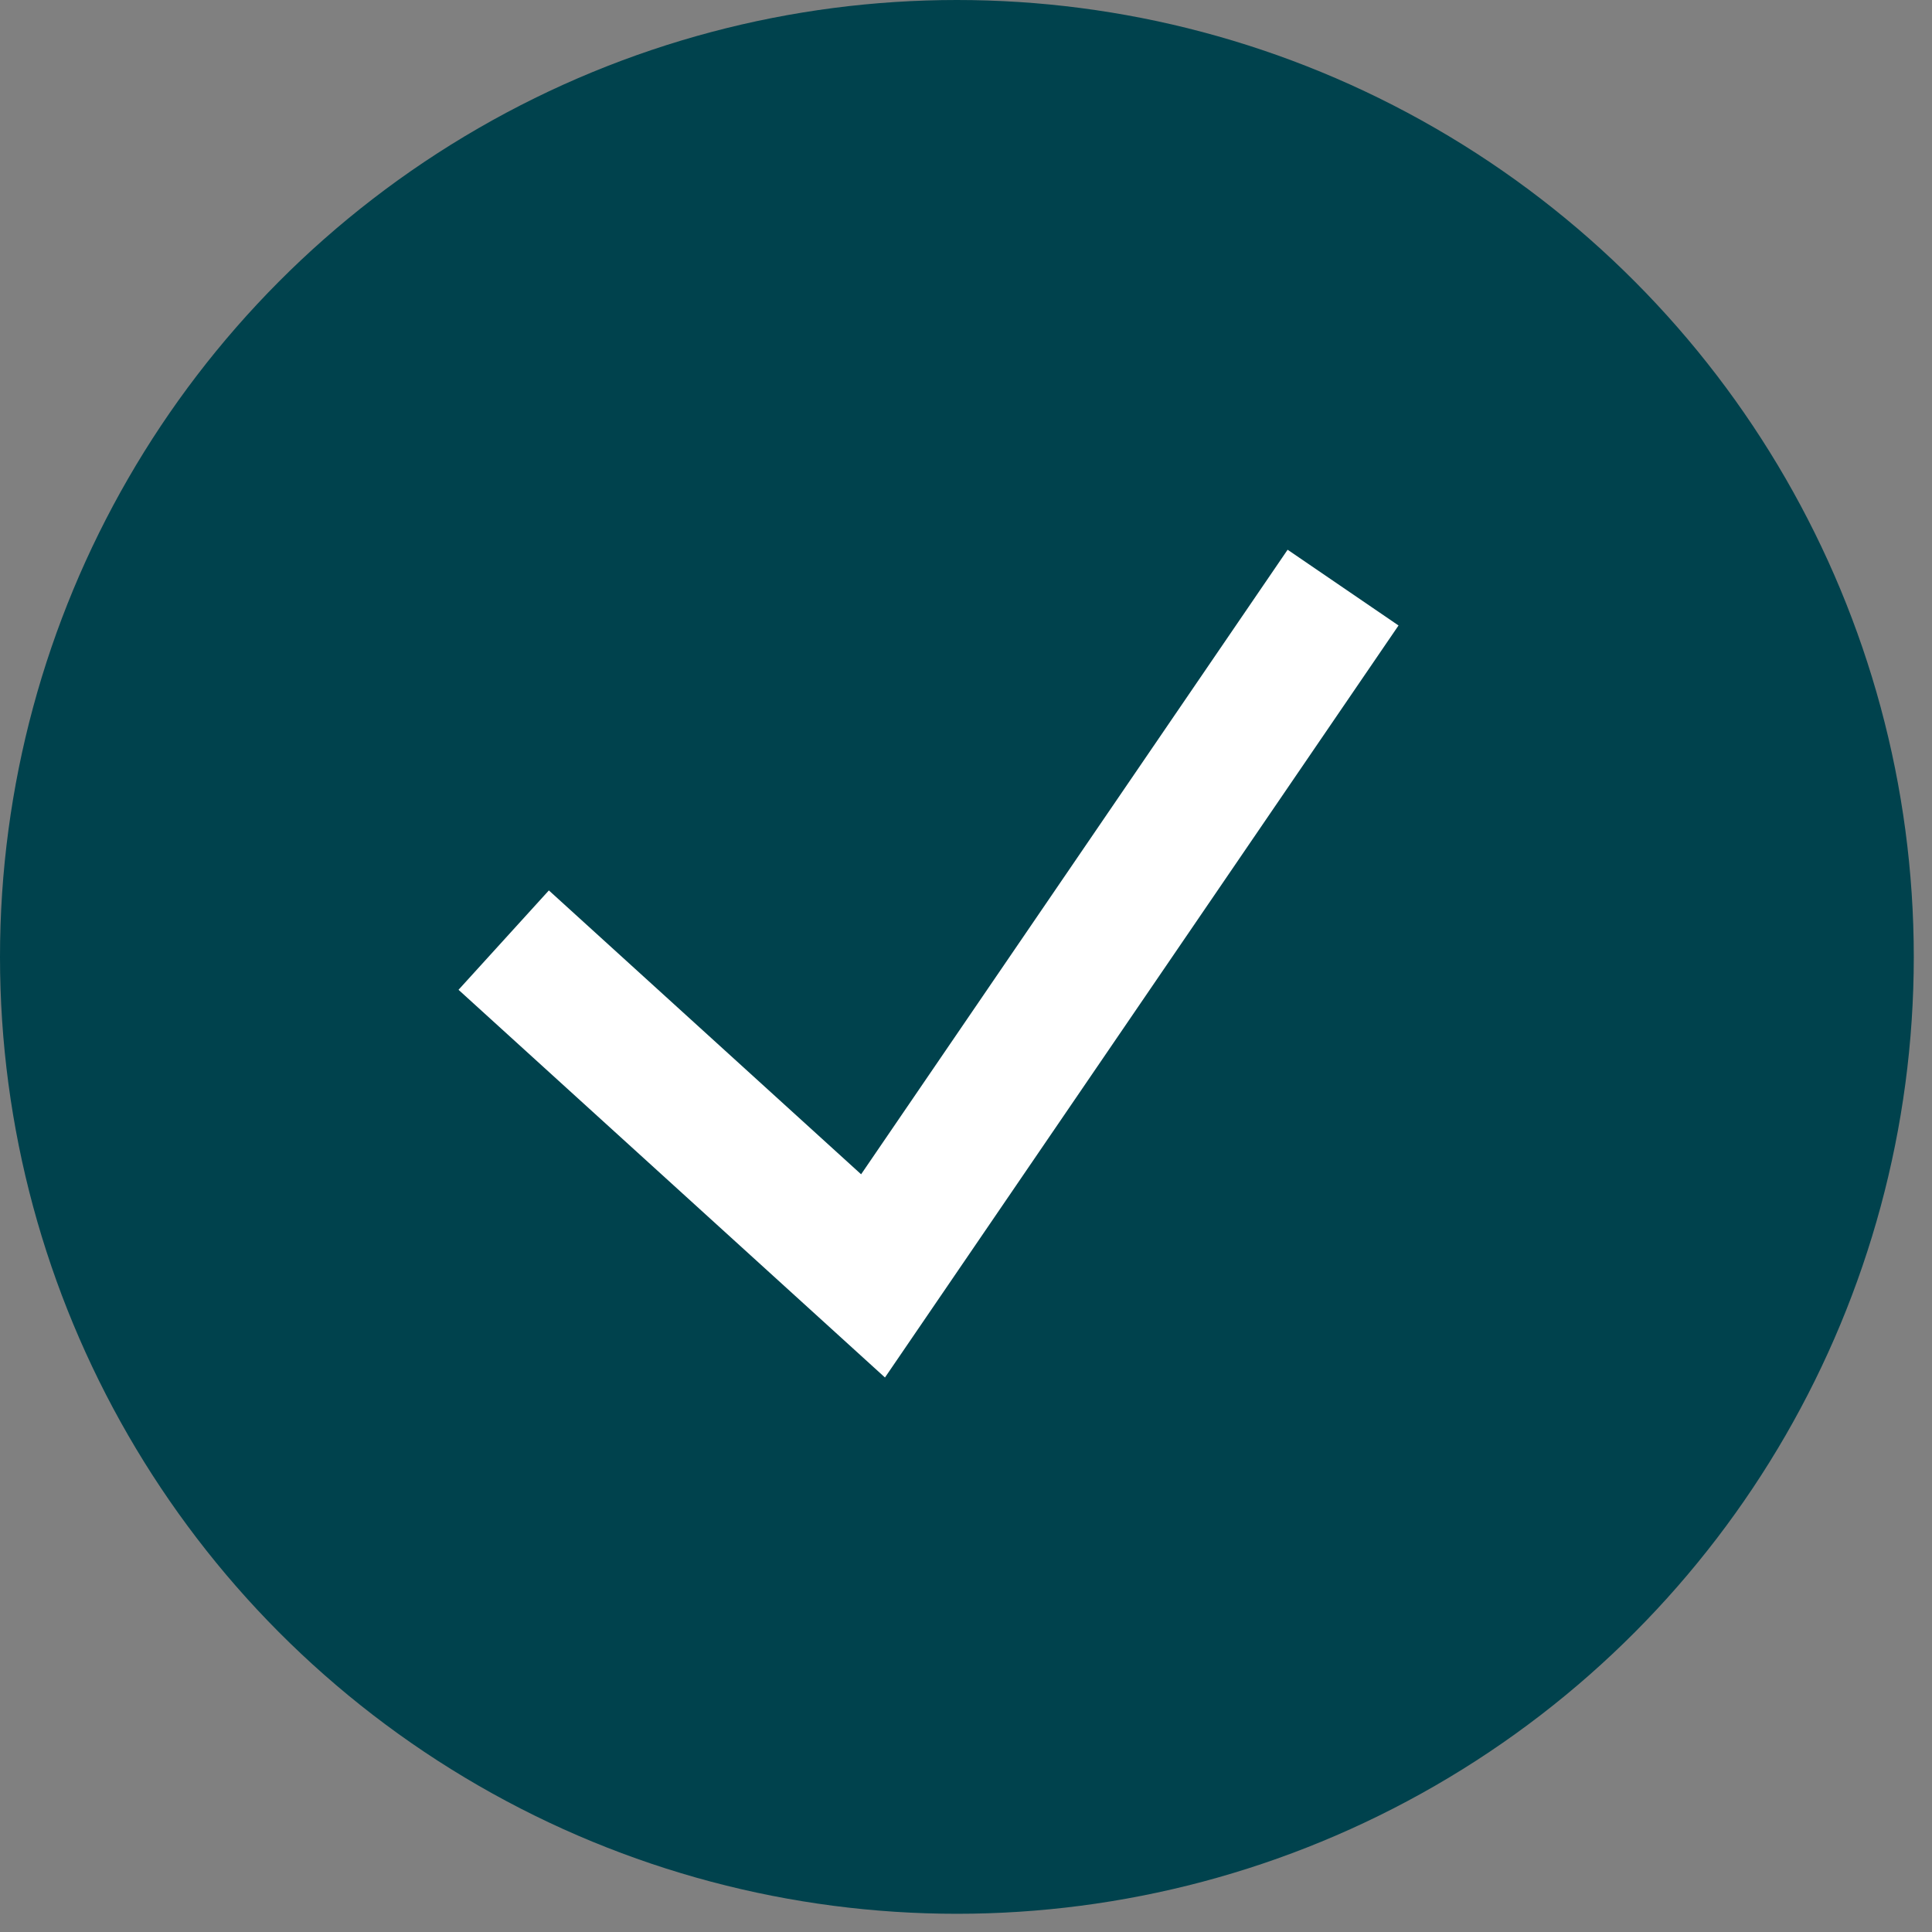
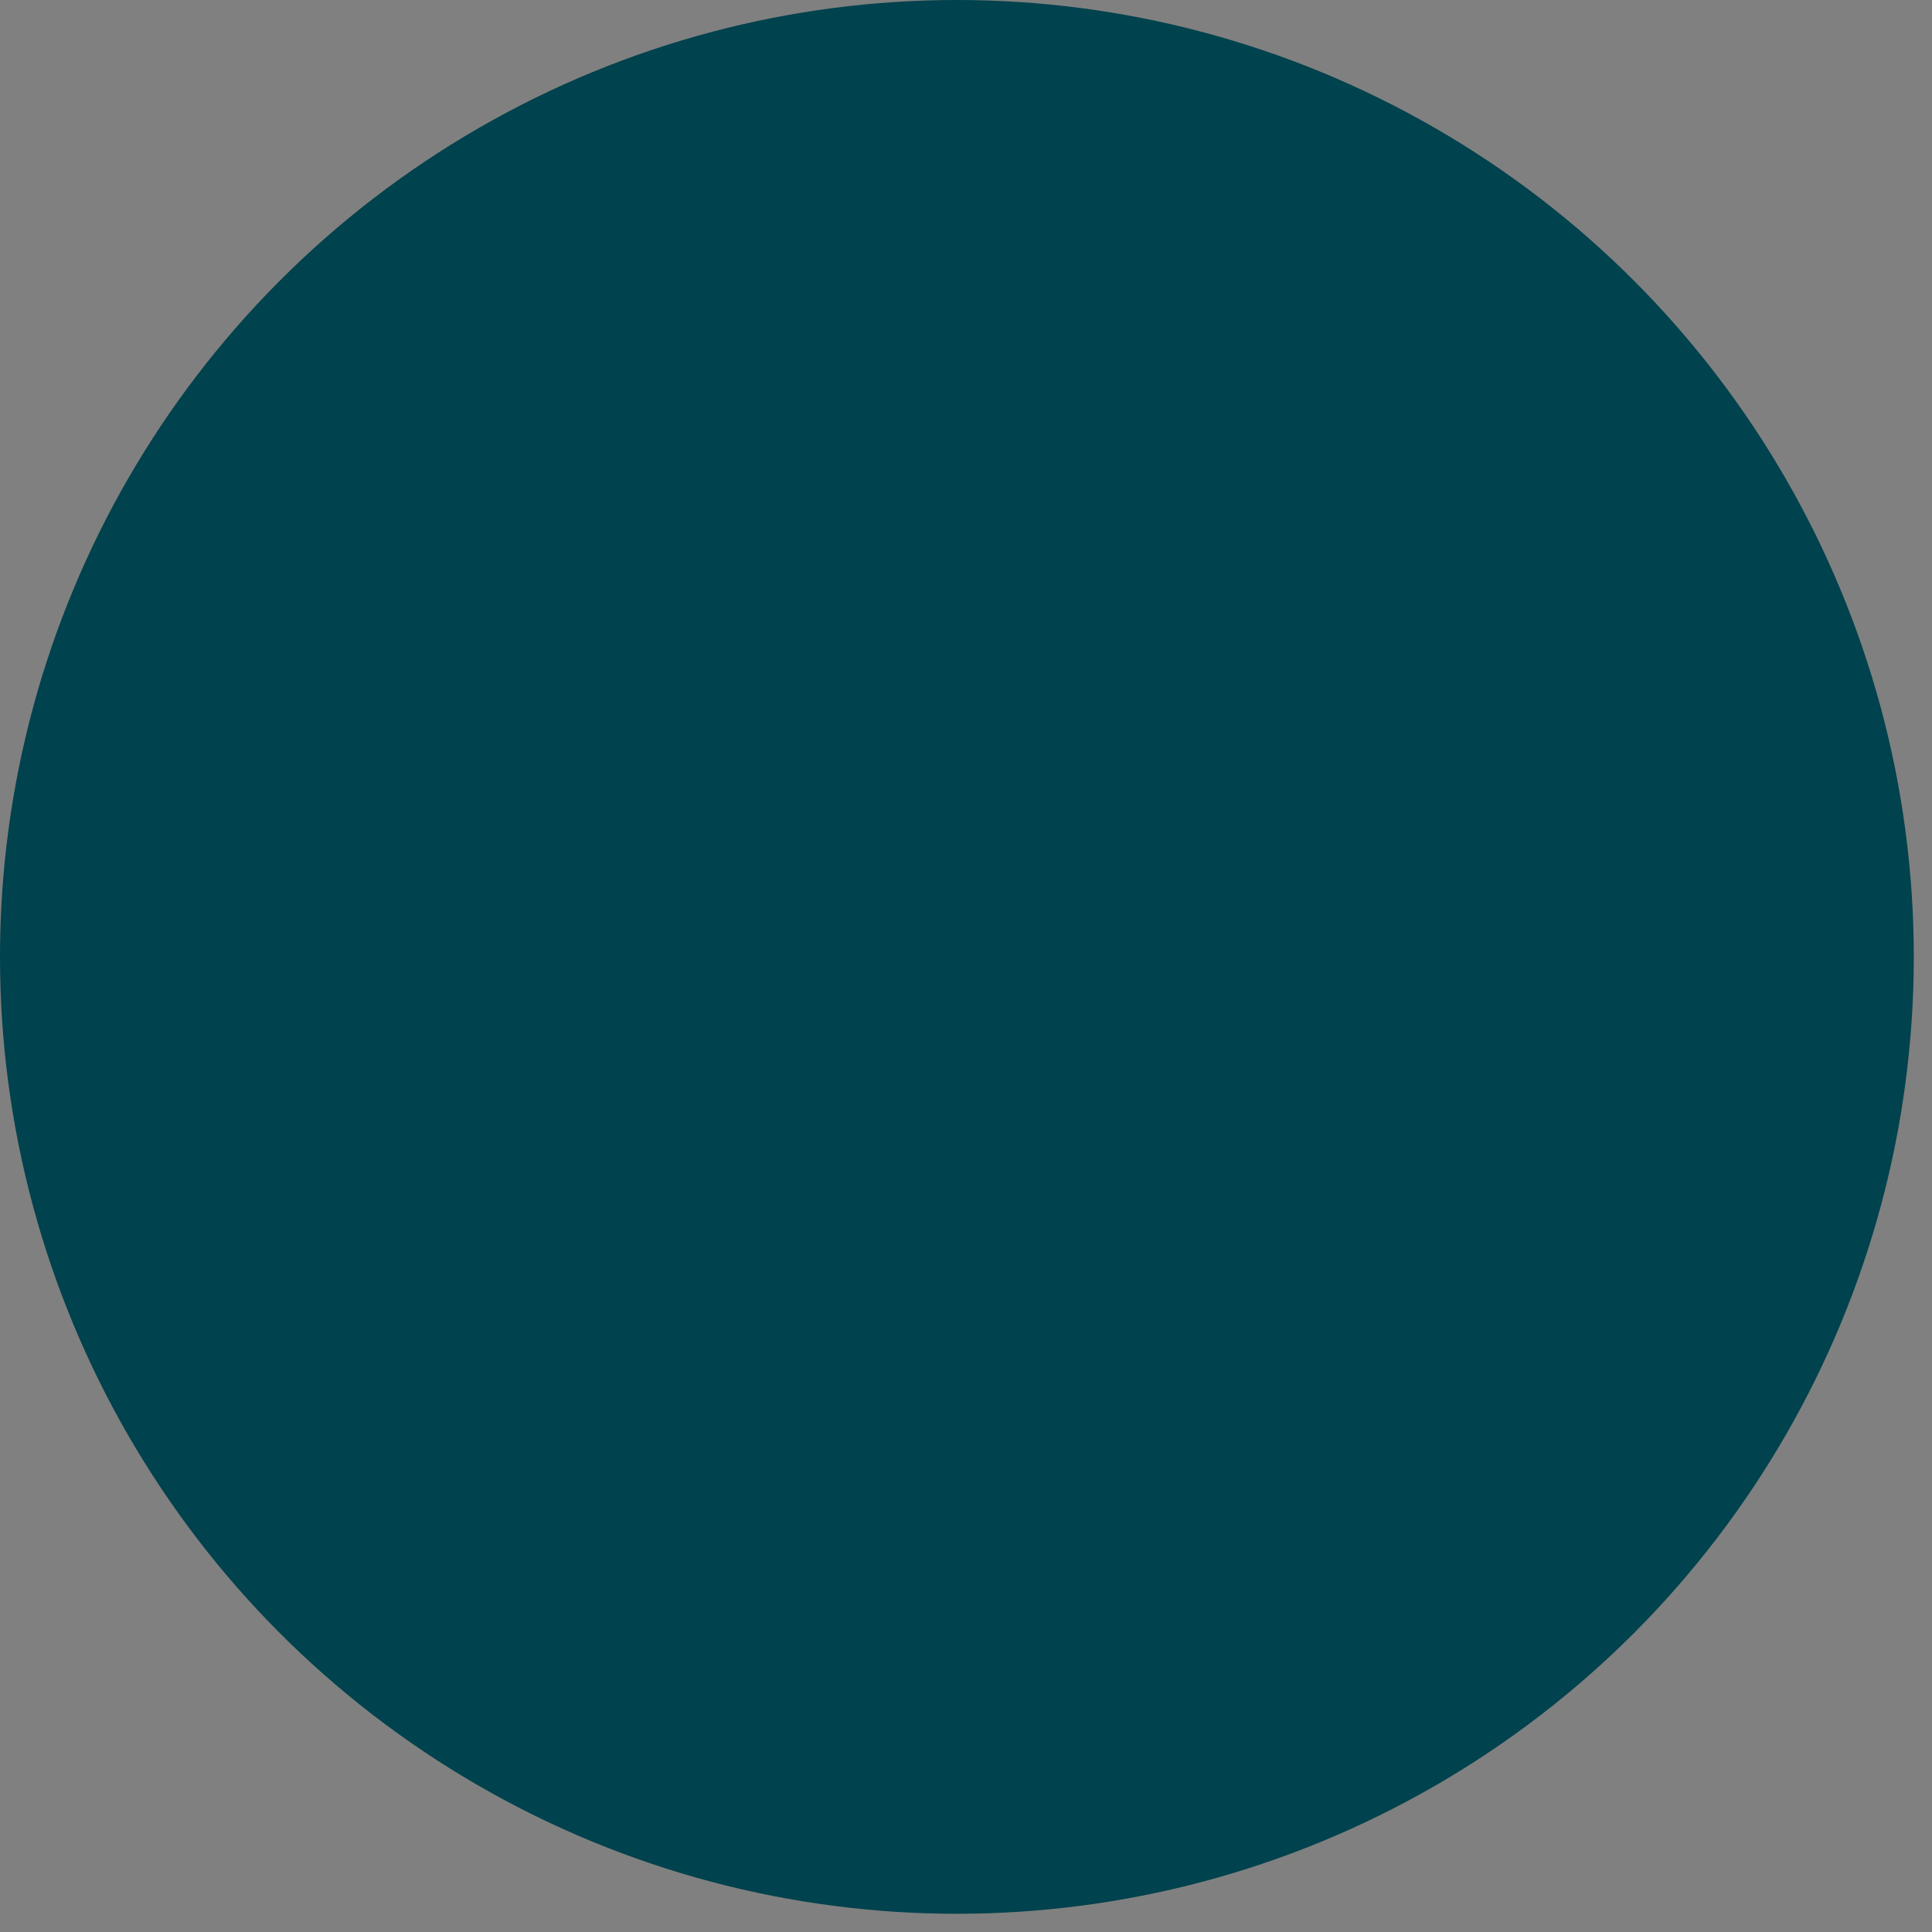
<svg xmlns="http://www.w3.org/2000/svg" width="35" height="35" viewBox="0 0 35 35" fill="none">
  <rect x="0" y="0" width="35" height="35" fill="#808080" stroke="none" />
  <circle cx="17.335" cy="17.335" r="17.335" fill="#00424D" />
-   <path d="M9.125 17.031L15.816 23.114L24.331 10.645" stroke="white" stroke-width="2.433" />
</svg>